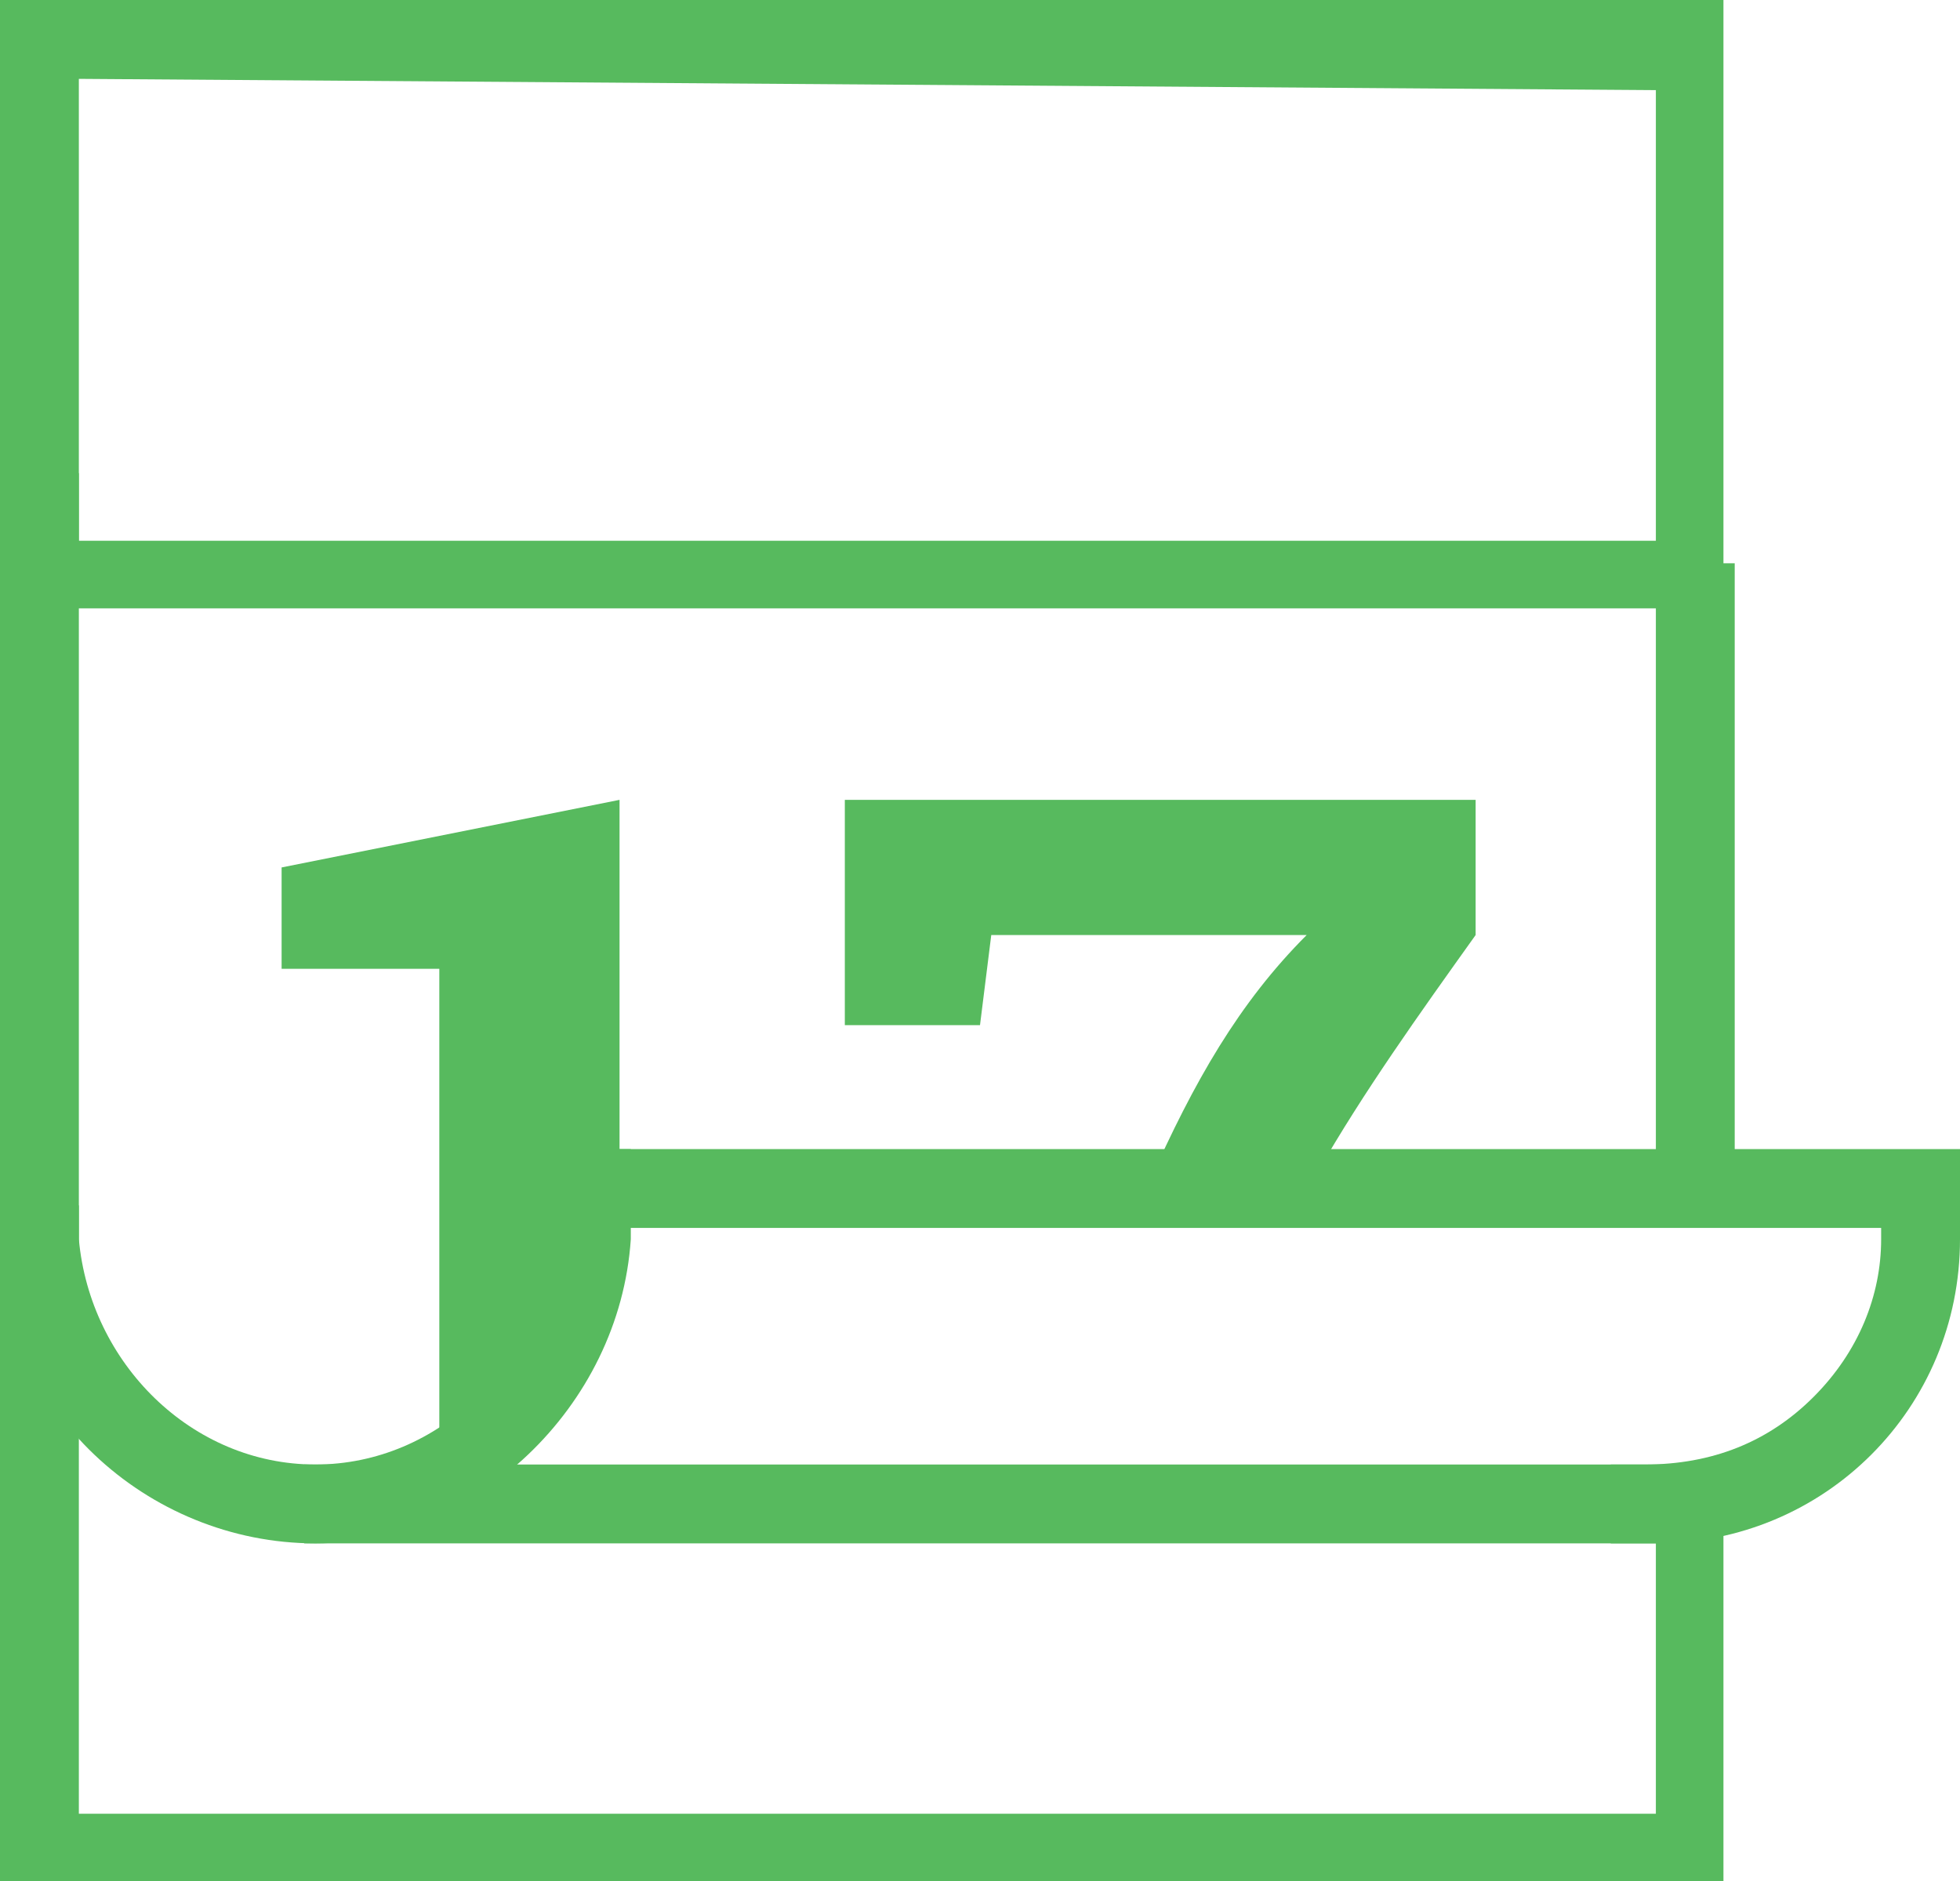
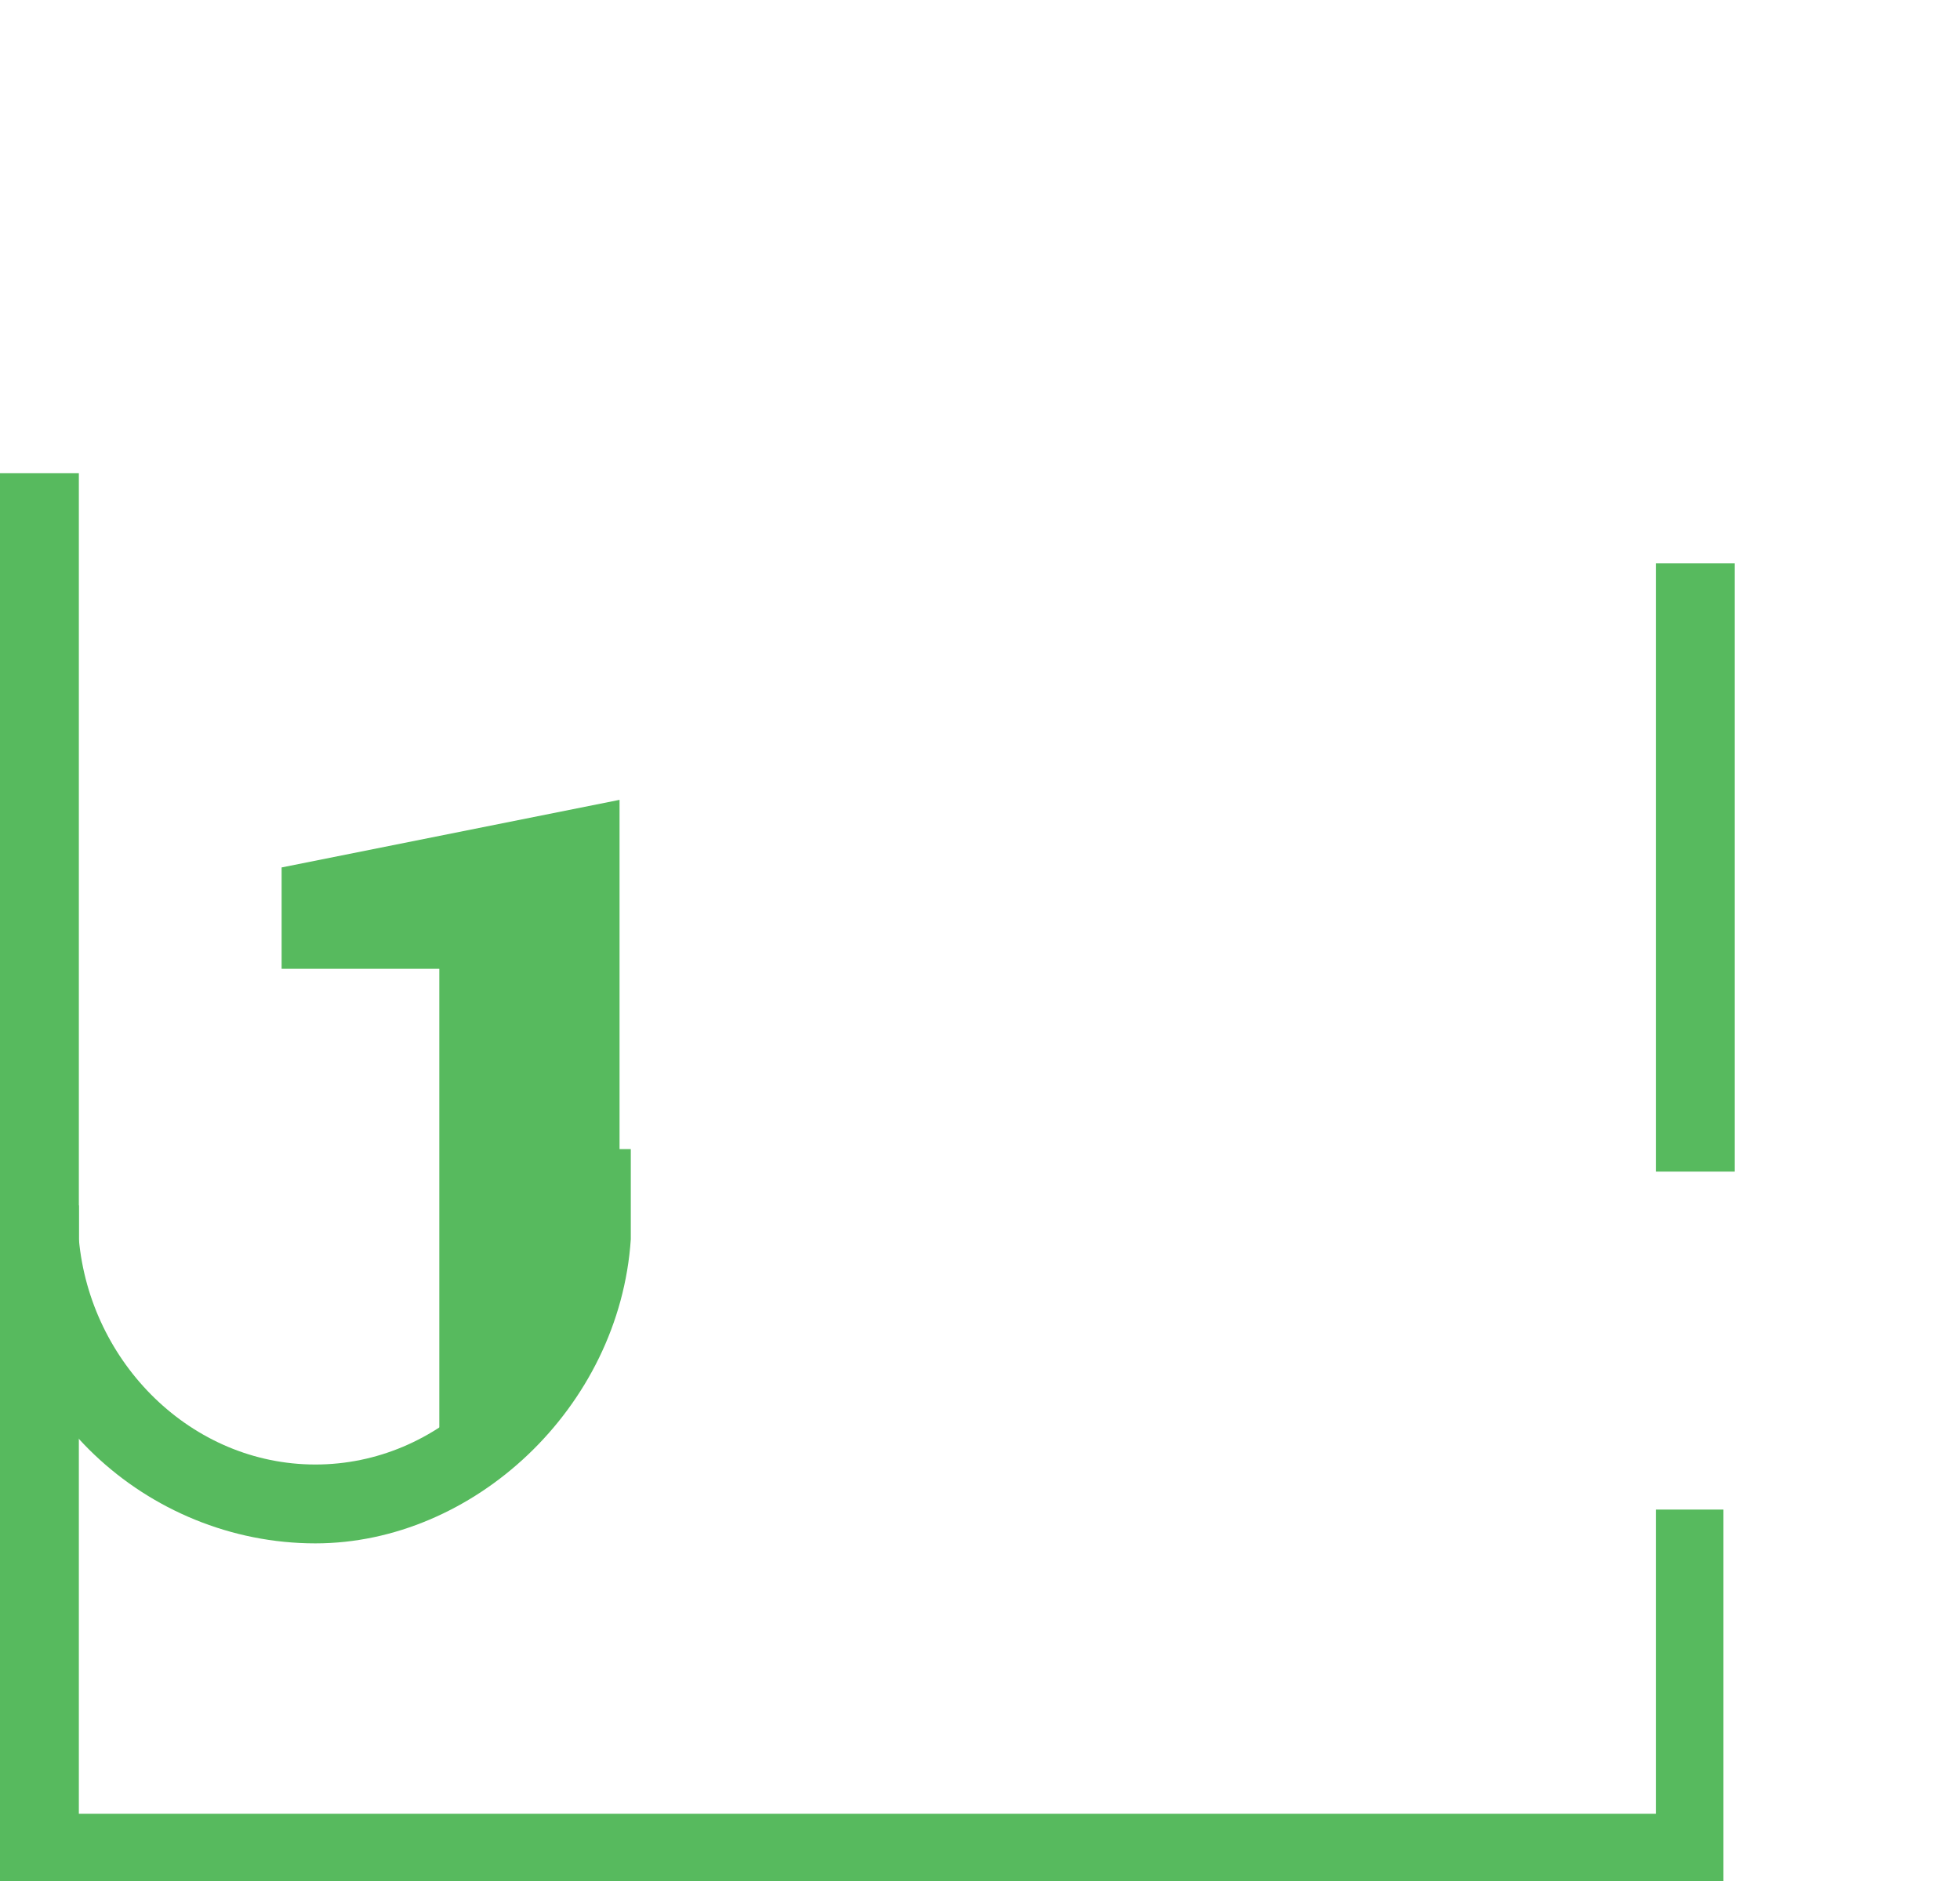
<svg xmlns="http://www.w3.org/2000/svg" version="1.1" id="Layer_1" x="0px" y="0px" viewBox="0 0 17.4 16.7" style="enable-background:new 0 0 17.4 16.7;" xml:space="preserve">
  <style type="text/css">
	.st0{fill:#57BA5E;}
</style>
  <g>
    <path class="st0" d="M2.5,7.7v0.9h1.4V13c0.1,0,0.3,0,0.4,0h0.1c0.1-0.1,0.2-0.3,0.3-0.4c0-0.3,0.2-0.5,0.4-0.7   c-0.1-0.4,0-0.9,0.4-1.2V7.1L2.5,7.7z" />
-     <path class="st0" d="M10.2,10.5c0.1,0,0.3-0.1,0.4-0.1h1.1c0.4-0.7,0.9-1.4,1.4-2.1V7.1H7.5v2h1.2l0.1-0.8h2.8   C11,8.9,10.6,9.6,10.2,10.5" />
-     <rect x="2.7" y="13" class="st0" width="12.3" height="0.7" />
    <path class="st0" d="M2.8,13.7C1.3,13.7,0,12.5,0,11v-0.3h0.7V11c0.1,1.1,1,2,2.1,2l0,0c1.1,0,2-0.9,2.1-2v-0.8h0.7V11   C5.5,12.5,4.2,13.7,2.8,13.7z" />
-     <path class="st0" d="M14.3,13.7V13h0.3c0.6,0,1.1-0.2,1.5-0.6c0.4-0.4,0.6-0.9,0.6-1.4v-0.1H4.8v-0.7h12.6V11   c0,1.5-1.2,2.7-2.7,2.7c0,0,0,0,0,0L14.3,13.7z" />
    <polygon class="st0" points="0,16.7 0,4.2 0.7,4.2 0.7,16.1 14.7,16.1 14.7,13.4 15.3,13.4 15.3,16.7  " />
    <rect x="14.7" y="5" class="st0" width="0.7" height="5.4" />
-     <path class="st0" d="M0,5.4V0h15.3v5.4H0z M0.7,0.7v4.1h14v-4L0.7,0.7z" />
  </g>
</svg>